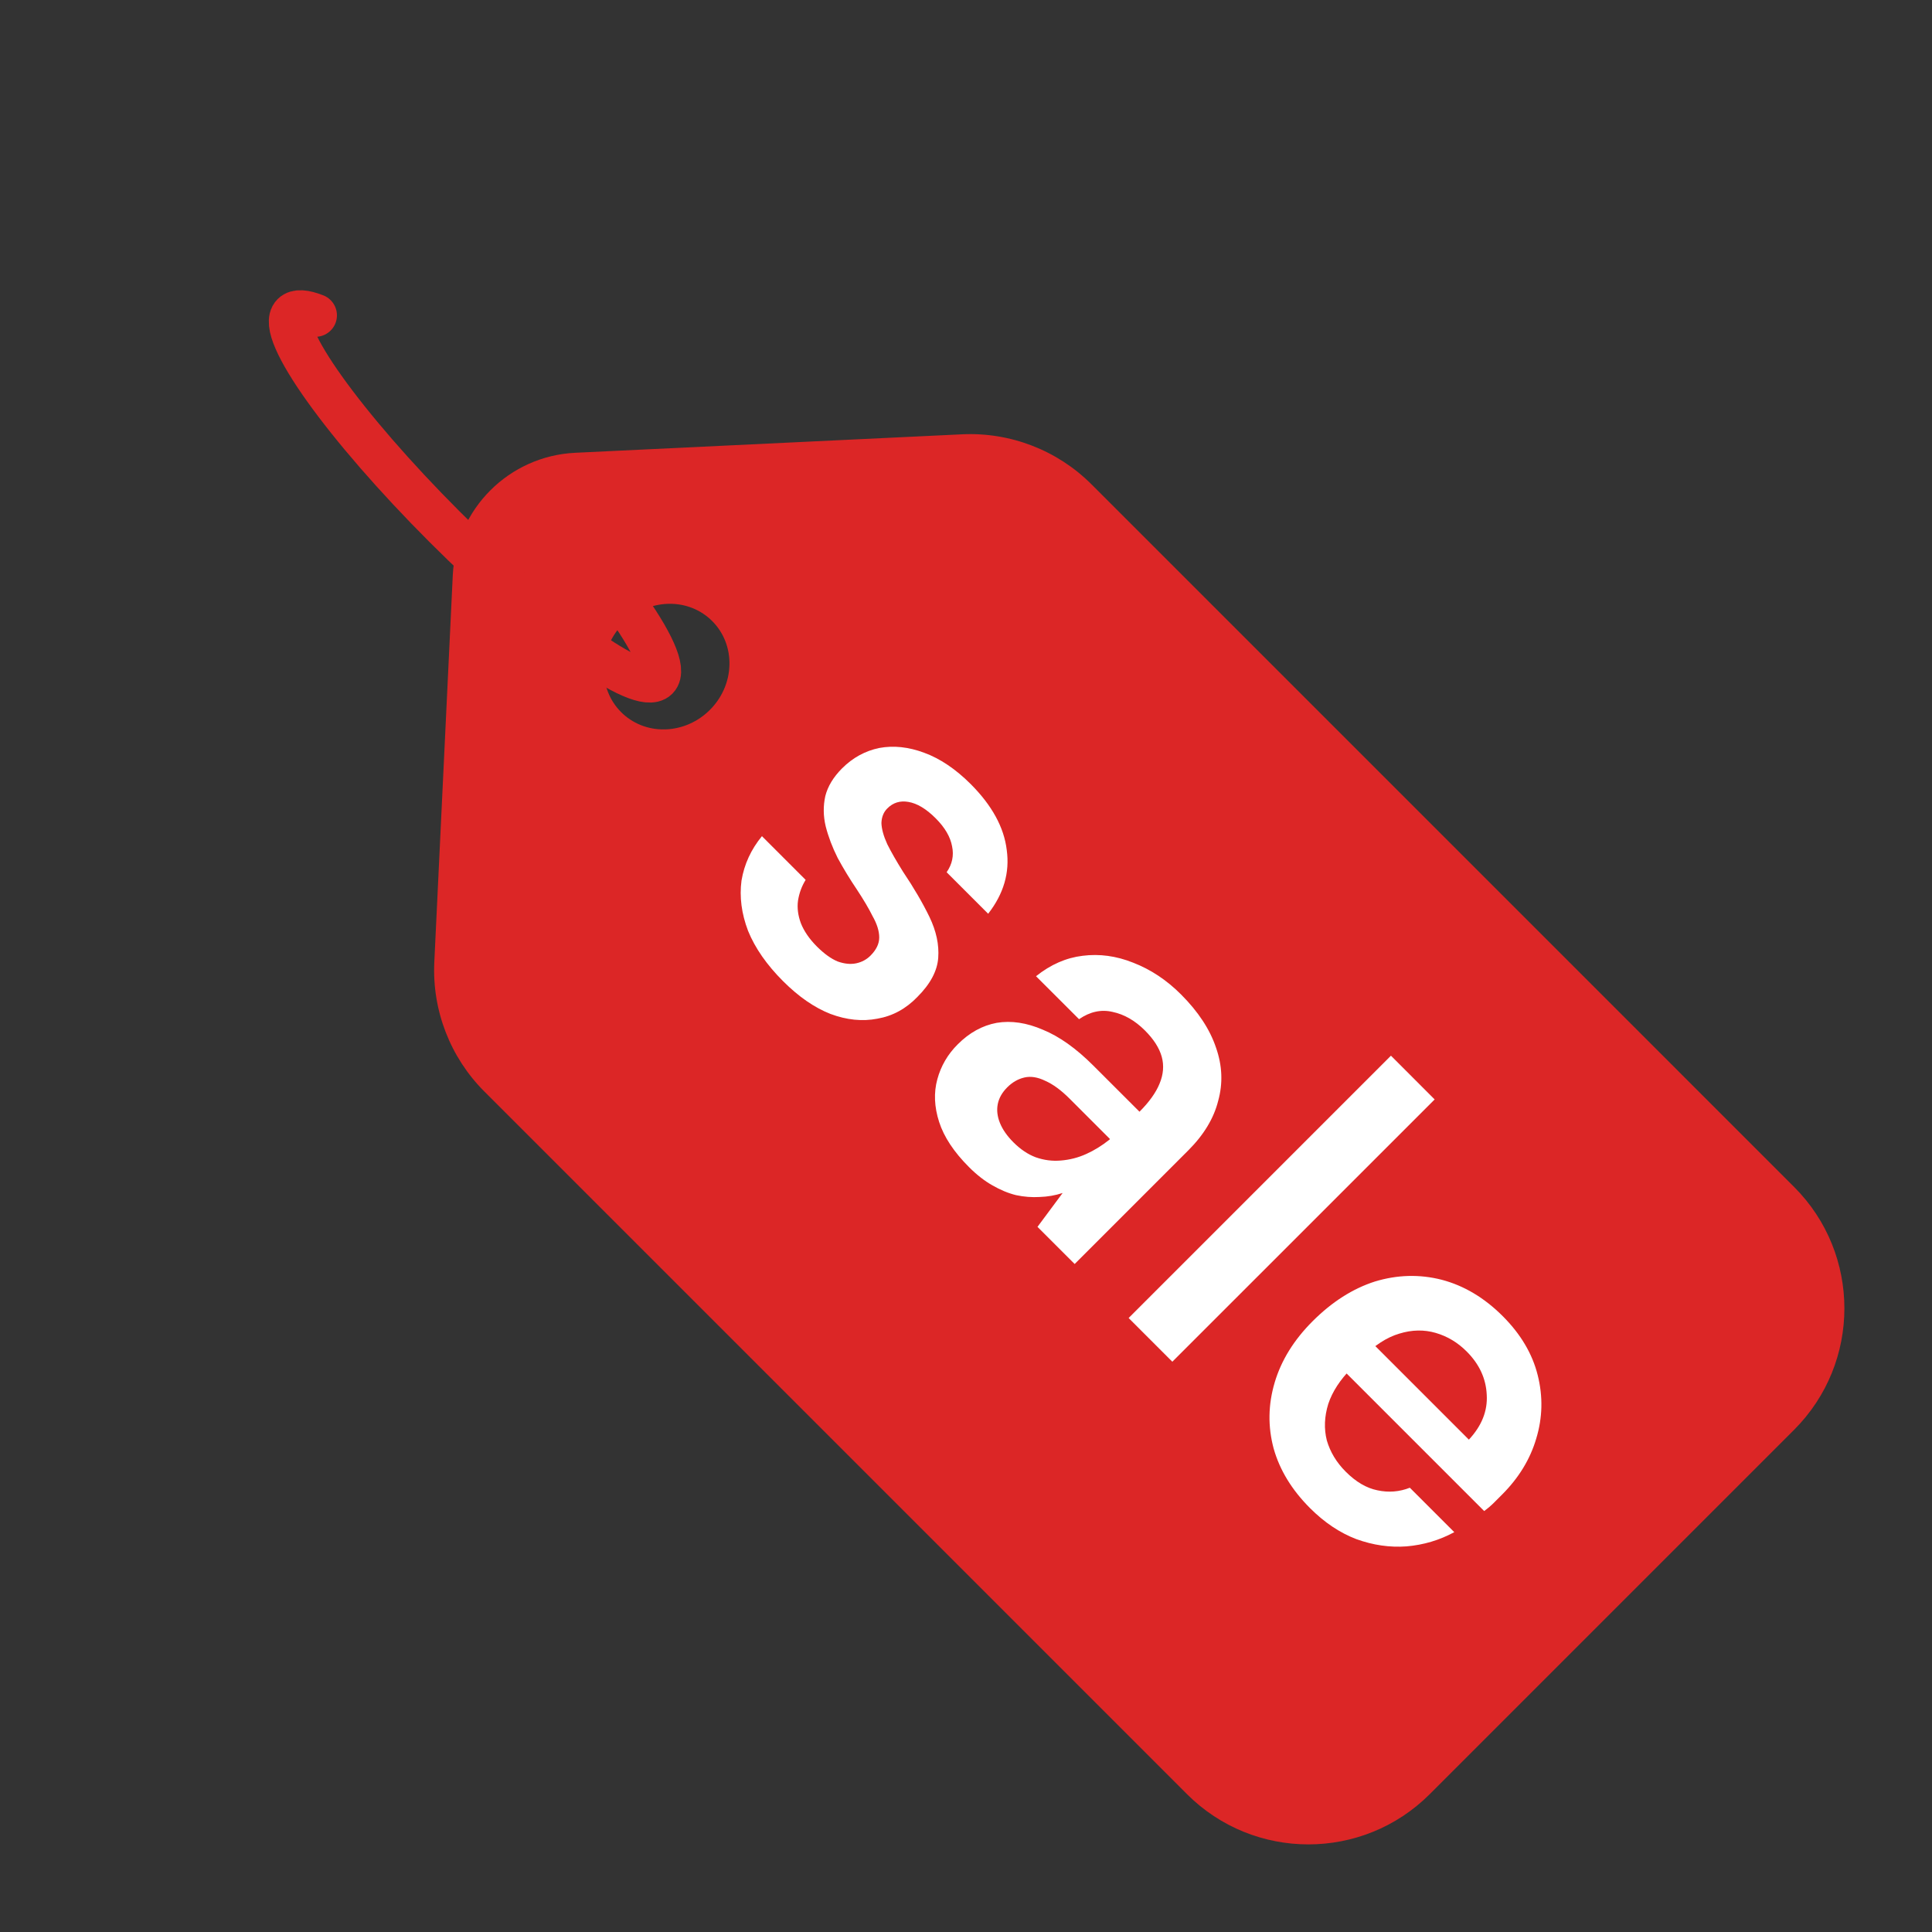
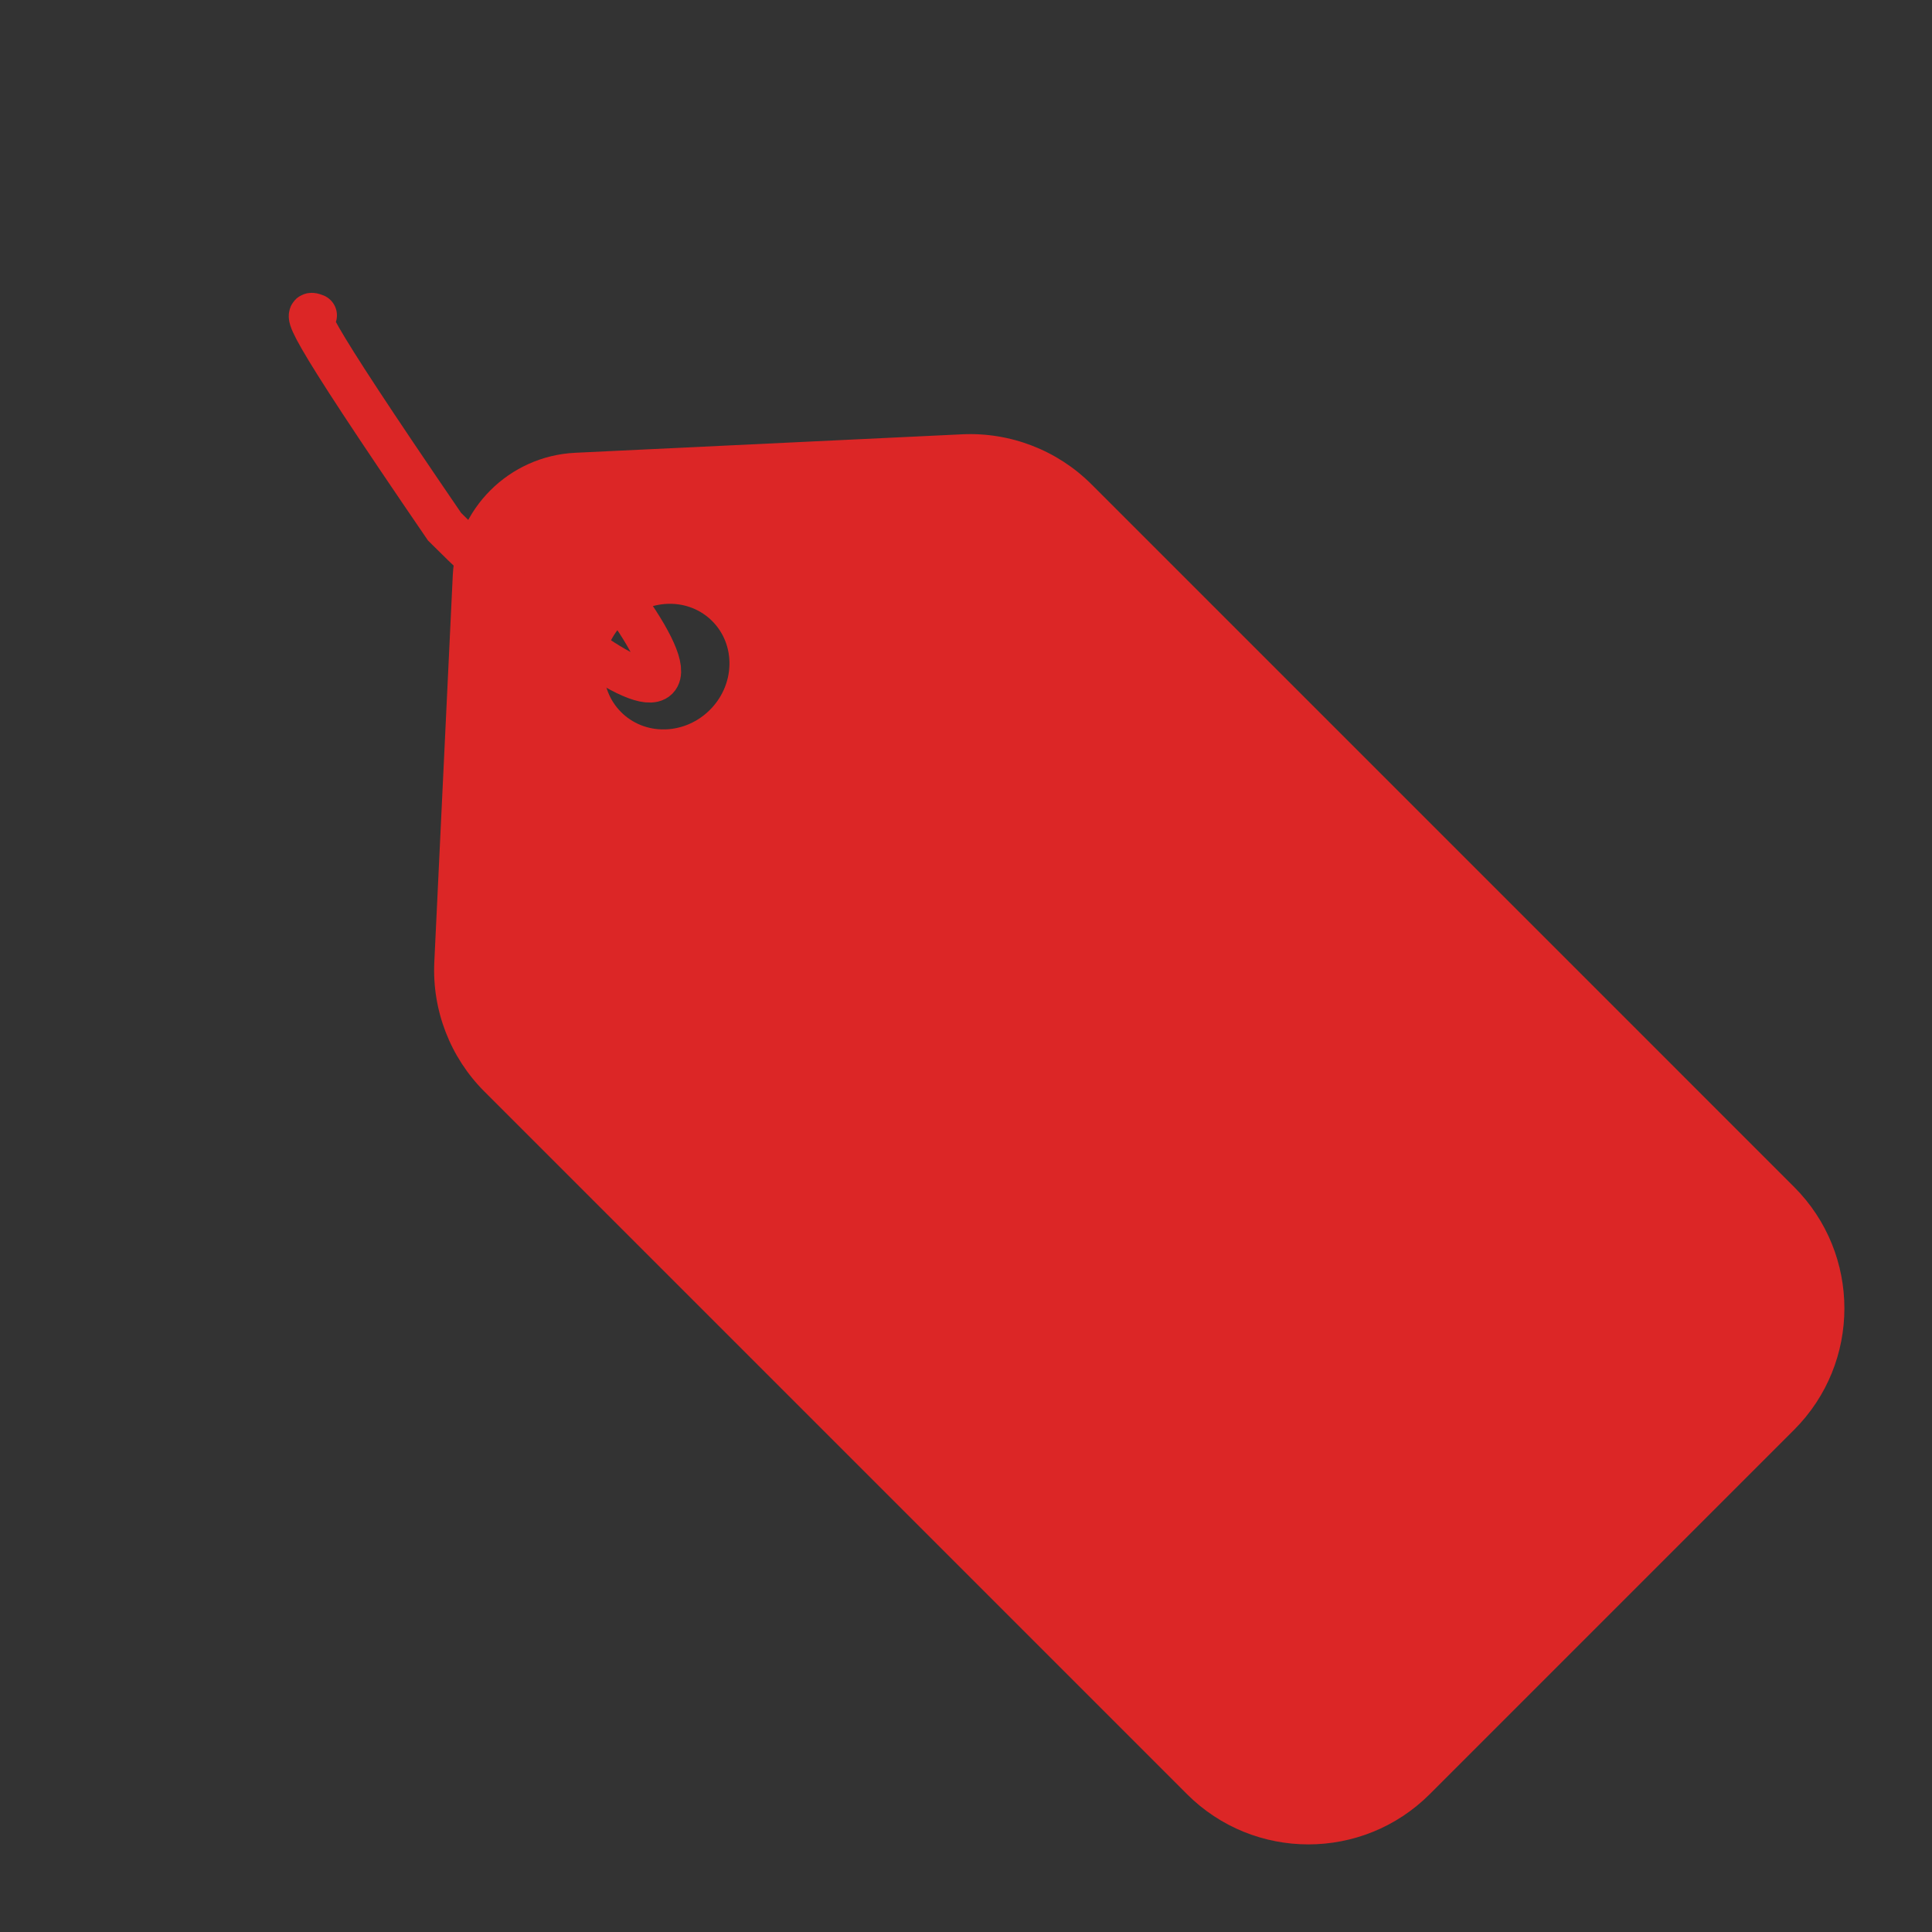
<svg xmlns="http://www.w3.org/2000/svg" width="45" height="45" viewBox="0 0 45 45" fill="none">
  <rect x="0" y="0" width="45" height="45" fill="#333333" stroke="none" />
  <path d="M41.788 27.646C43.35 29.208 43.35 31.741 41.788 33.303L33.303 41.788C31.741 43.35 29.208 43.35 27.646 41.788L11.283 25.425C10.486 24.628 10.062 23.532 10.116 22.406L10.546 13.4C10.62 11.855 11.855 10.62 13.4 10.546L22.406 10.116C23.532 10.062 24.628 10.486 25.425 11.283L41.788 27.646ZM16.99 15.489C17.011 14.681 16.373 14.043 15.565 14.064C14.758 14.085 14.086 14.756 14.065 15.564C14.045 16.372 14.683 17.01 15.491 16.989C16.298 16.968 16.97 16.297 16.99 15.489Z" fill="#DC2626" />
-   <path d="M14.516 13.997C15.188 14.926 15.506 15.605 15.306 15.805C14.915 16.196 12.699 14.613 10.356 12.27C8.013 9.926 6.43 7.71 6.82 7.32C6.909 7.231 7.092 7.244 7.348 7.345" stroke="#DC2626" stroke-linecap="round" />
-   <path d="M18.239 22.853C17.86 22.474 17.588 22.084 17.424 21.682C17.271 21.28 17.221 20.89 17.271 20.511C17.334 20.132 17.492 19.787 17.747 19.476L18.765 20.494C18.674 20.641 18.615 20.802 18.587 20.978C18.564 21.147 18.587 21.323 18.654 21.504C18.728 21.69 18.852 21.871 19.028 22.047C19.198 22.216 19.359 22.332 19.512 22.395C19.67 22.451 19.814 22.465 19.944 22.437C20.074 22.409 20.185 22.349 20.275 22.259C20.411 22.123 20.479 21.982 20.479 21.835C20.479 21.688 20.428 21.523 20.326 21.342C20.236 21.161 20.114 20.955 19.961 20.723C19.797 20.48 19.647 20.234 19.512 19.985C19.387 19.736 19.294 19.49 19.232 19.247C19.175 19.009 19.172 18.774 19.223 18.542C19.28 18.316 19.41 18.101 19.613 17.897C19.862 17.648 20.151 17.49 20.479 17.422C20.813 17.36 21.16 17.397 21.523 17.532C21.896 17.668 22.258 17.912 22.609 18.262C23.106 18.76 23.386 19.272 23.449 19.798C23.522 20.324 23.378 20.819 23.016 21.283L22.049 20.316C22.179 20.129 22.221 19.928 22.176 19.713C22.136 19.493 22.009 19.275 21.794 19.06C21.573 18.839 21.361 18.712 21.158 18.678C20.965 18.644 20.801 18.695 20.666 18.831C20.581 18.916 20.535 19.029 20.53 19.17C20.535 19.312 20.581 19.476 20.666 19.662C20.756 19.843 20.878 20.055 21.03 20.299C21.285 20.678 21.491 21.031 21.65 21.359C21.808 21.688 21.876 22.004 21.853 22.31C21.831 22.615 21.67 22.918 21.37 23.218C21.104 23.495 20.793 23.665 20.436 23.727C20.086 23.795 19.721 23.758 19.342 23.616C18.968 23.469 18.601 23.215 18.239 22.853ZM22.57 27.184C22.219 26.833 21.987 26.483 21.874 26.132C21.761 25.781 21.747 25.45 21.832 25.139C21.916 24.828 22.075 24.556 22.307 24.325C22.578 24.053 22.881 23.886 23.215 23.824C23.554 23.767 23.913 23.821 24.292 23.985C24.677 24.143 25.067 24.421 25.463 24.817L26.541 25.894C26.767 25.668 26.923 25.45 27.008 25.241C27.098 25.026 27.115 24.817 27.059 24.613C27.002 24.409 26.872 24.206 26.668 24.002C26.436 23.77 26.185 23.626 25.913 23.569C25.647 23.507 25.387 23.564 25.133 23.739L24.131 22.738C24.471 22.466 24.833 22.308 25.217 22.262C25.608 22.212 26.001 22.265 26.397 22.424C26.804 22.582 27.175 22.828 27.508 23.162C27.91 23.564 28.181 23.977 28.323 24.401C28.47 24.819 28.487 25.232 28.374 25.64C28.272 26.047 28.04 26.432 27.678 26.794L25.031 29.441L24.165 28.576L24.751 27.787C24.581 27.843 24.403 27.874 24.216 27.88C24.035 27.891 23.851 27.877 23.665 27.837C23.483 27.792 23.3 27.716 23.113 27.608C22.932 27.506 22.751 27.365 22.57 27.184ZM23.605 26.607C23.769 26.771 23.942 26.887 24.123 26.955C24.315 27.023 24.51 27.048 24.708 27.031C24.918 27.014 25.116 26.963 25.302 26.878C25.489 26.794 25.667 26.683 25.837 26.548L25.854 26.531L24.912 25.589C24.714 25.391 24.524 25.252 24.343 25.173C24.168 25.088 24.007 25.063 23.86 25.097C23.713 25.131 23.58 25.207 23.461 25.326C23.342 25.445 23.268 25.575 23.24 25.716C23.212 25.858 23.229 26.005 23.291 26.157C23.353 26.31 23.458 26.46 23.605 26.607ZM26.288 30.699L32.398 24.589L33.416 25.608L27.306 31.717L26.288 30.699ZM30.513 35.127C30.089 34.703 29.806 34.239 29.665 33.736C29.529 33.227 29.537 32.715 29.69 32.2C29.843 31.685 30.137 31.21 30.573 30.774C31.025 30.322 31.509 30.014 32.024 29.849C32.544 29.691 33.062 29.677 33.576 29.807C34.097 29.943 34.572 30.226 35.002 30.656C35.42 31.074 35.692 31.532 35.816 32.03C35.941 32.528 35.93 33.02 35.782 33.507C35.641 33.987 35.375 34.423 34.985 34.813C34.928 34.87 34.866 34.932 34.798 35C34.73 35.068 34.654 35.133 34.569 35.195L31.09 31.716L31.744 31.063L34.213 33.532C34.513 33.21 34.651 32.862 34.629 32.488C34.612 32.109 34.456 31.773 34.162 31.479C33.953 31.269 33.712 31.125 33.441 31.046C33.169 30.967 32.886 30.972 32.592 31.063C32.304 31.148 32.015 31.334 31.727 31.623L31.48 31.869C31.215 32.135 31.034 32.412 30.938 32.7C30.847 32.995 30.836 33.278 30.904 33.549C30.983 33.821 31.13 34.064 31.345 34.279C31.582 34.516 31.828 34.661 32.083 34.712C32.343 34.768 32.595 34.748 32.838 34.652L33.873 35.687C33.528 35.874 33.158 35.984 32.762 36.018C32.371 36.047 31.981 35.99 31.591 35.849C31.206 35.702 30.847 35.461 30.513 35.127Z" fill="white" />
+   <path d="M14.516 13.997C15.188 14.926 15.506 15.605 15.306 15.805C14.915 16.196 12.699 14.613 10.356 12.27C6.909 7.231 7.092 7.244 7.348 7.345" stroke="#DC2626" stroke-linecap="round" />
</svg>